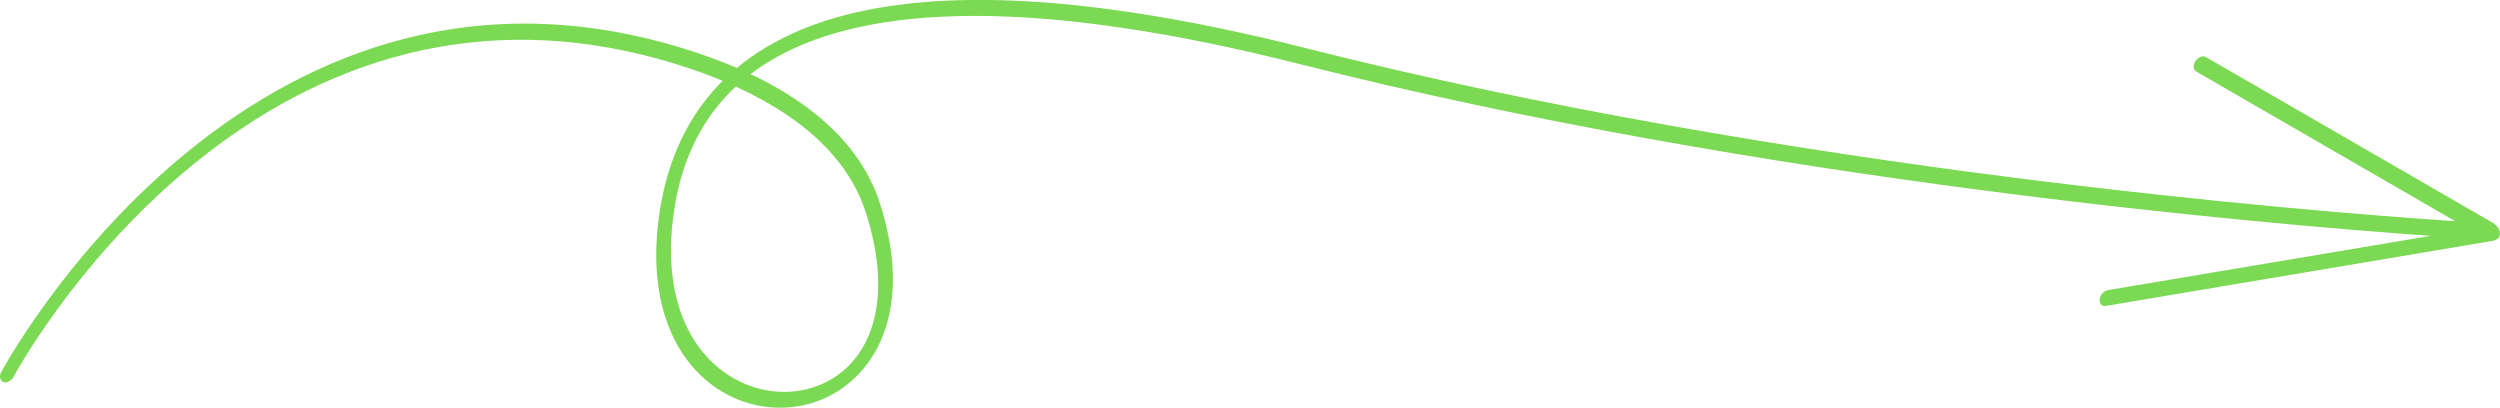
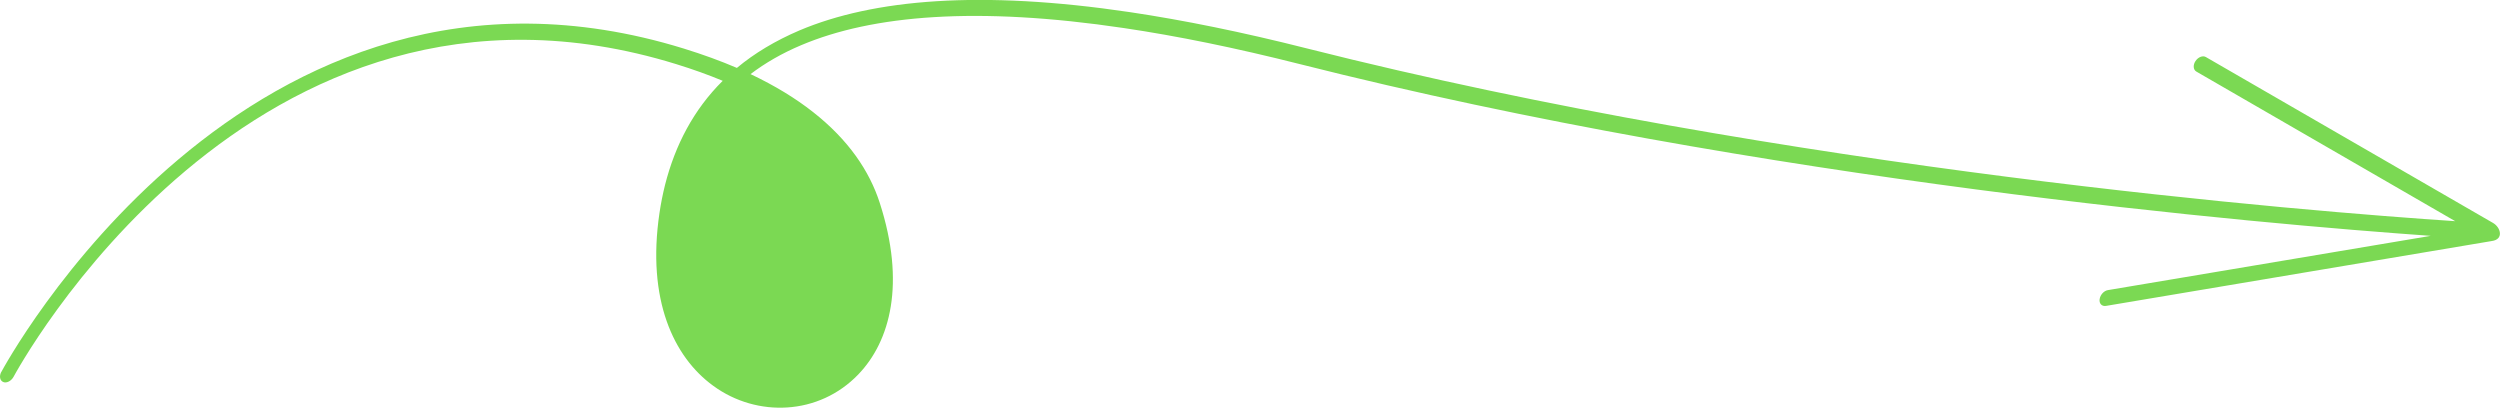
<svg xmlns="http://www.w3.org/2000/svg" id="Layer_2" viewBox="0 0 197.69 32.25">
  <defs fill="#000000">
    <style>
      .cls-1 {
        fill: #7bd953;
      }
    </style>
  </defs>
  <g id="Layer_1-2" data-name="Layer_1">
-     <path class="cls-1" d="M.1,29.42c.06-.1,19.36-36.26,53.97-25.58,1.52.47,2.92.98,4.2,1.53,1.39-1.16,3.04-2.15,4.96-2.97,5.83-2.46,14.29-3.2,26.12-1.44,4.22.63,8.87,1.57,14,2.87,38.06,9.62,79.36,12.9,90.8,13.66l-20.47-11.83c-.25-.14-.28-.52-.07-.83.21-.32.58-.46.82-.32l22.71,13.12c.61.35.87,1.3-.1,1.43l-30.51,5.13c-.32.05-.55-.18-.5-.53s.34-.67.66-.72l25.52-4.29c-13.28-.94-52.85-4.33-89.42-13.58-5.1-1.29-9.72-2.23-13.91-2.85-11.63-1.73-19.88-1.03-25.52,1.35-1.52.64-2.85,1.41-4.01,2.29,1.94.92,3.57,1.92,4.93,2.99,2.82,2.21,4.48,4.68,5.29,7.2,2.05,6.35.84,10.92-1.7,13.56-1.54,1.6-3.54,2.48-5.62,2.61-2.01.13-4.1-.43-5.86-1.72-3.12-2.27-5.26-6.8-4.24-13.66.11-.75.26-1.5.44-2.22.8-3.15,2.26-5.95,4.56-8.23-1.13-.47-2.35-.91-3.68-1.32C19.82-5.31,1.13,29.7,1.07,29.8c-.18.33-.55.52-.81.41-.27-.11-.34-.46-.16-.8H.1ZM58.19,6.84c-2.29,2.13-3.72,4.78-4.48,7.77-.17.67-.31,1.36-.41,2.08-.95,6.4,1.03,10.61,3.92,12.71,1.61,1.17,3.49,1.69,5.3,1.57,1.75-.12,3.42-.83,4.67-2.13,2.16-2.24,3.13-6.28,1.26-12.08-.76-2.36-2.34-4.7-5.02-6.8-1.42-1.11-3.16-2.16-5.24-3.11h0Z" fill="#000000" />
+     <path class="cls-1" d="M.1,29.42c.06-.1,19.36-36.26,53.97-25.58,1.52.47,2.92.98,4.2,1.53,1.39-1.16,3.04-2.15,4.96-2.97,5.83-2.46,14.29-3.2,26.12-1.44,4.22.63,8.87,1.57,14,2.87,38.06,9.62,79.36,12.9,90.8,13.66l-20.47-11.83c-.25-.14-.28-.52-.07-.83.21-.32.58-.46.82-.32l22.71,13.12c.61.35.87,1.3-.1,1.43l-30.51,5.13c-.32.05-.55-.18-.5-.53s.34-.67.66-.72l25.52-4.29c-13.28-.94-52.85-4.33-89.42-13.58-5.1-1.29-9.72-2.23-13.91-2.85-11.63-1.73-19.88-1.03-25.52,1.35-1.52.64-2.85,1.41-4.01,2.29,1.94.92,3.57,1.92,4.93,2.99,2.82,2.21,4.48,4.68,5.29,7.2,2.05,6.35.84,10.92-1.7,13.56-1.54,1.6-3.54,2.48-5.62,2.61-2.01.13-4.1-.43-5.86-1.72-3.12-2.27-5.26-6.8-4.24-13.66.11-.75.26-1.5.44-2.22.8-3.15,2.26-5.95,4.56-8.23-1.13-.47-2.35-.91-3.68-1.32C19.82-5.31,1.13,29.7,1.07,29.8c-.18.33-.55.52-.81.41-.27-.11-.34-.46-.16-.8H.1ZM58.19,6.84h0Z" fill="#000000" />
  </g>
</svg>